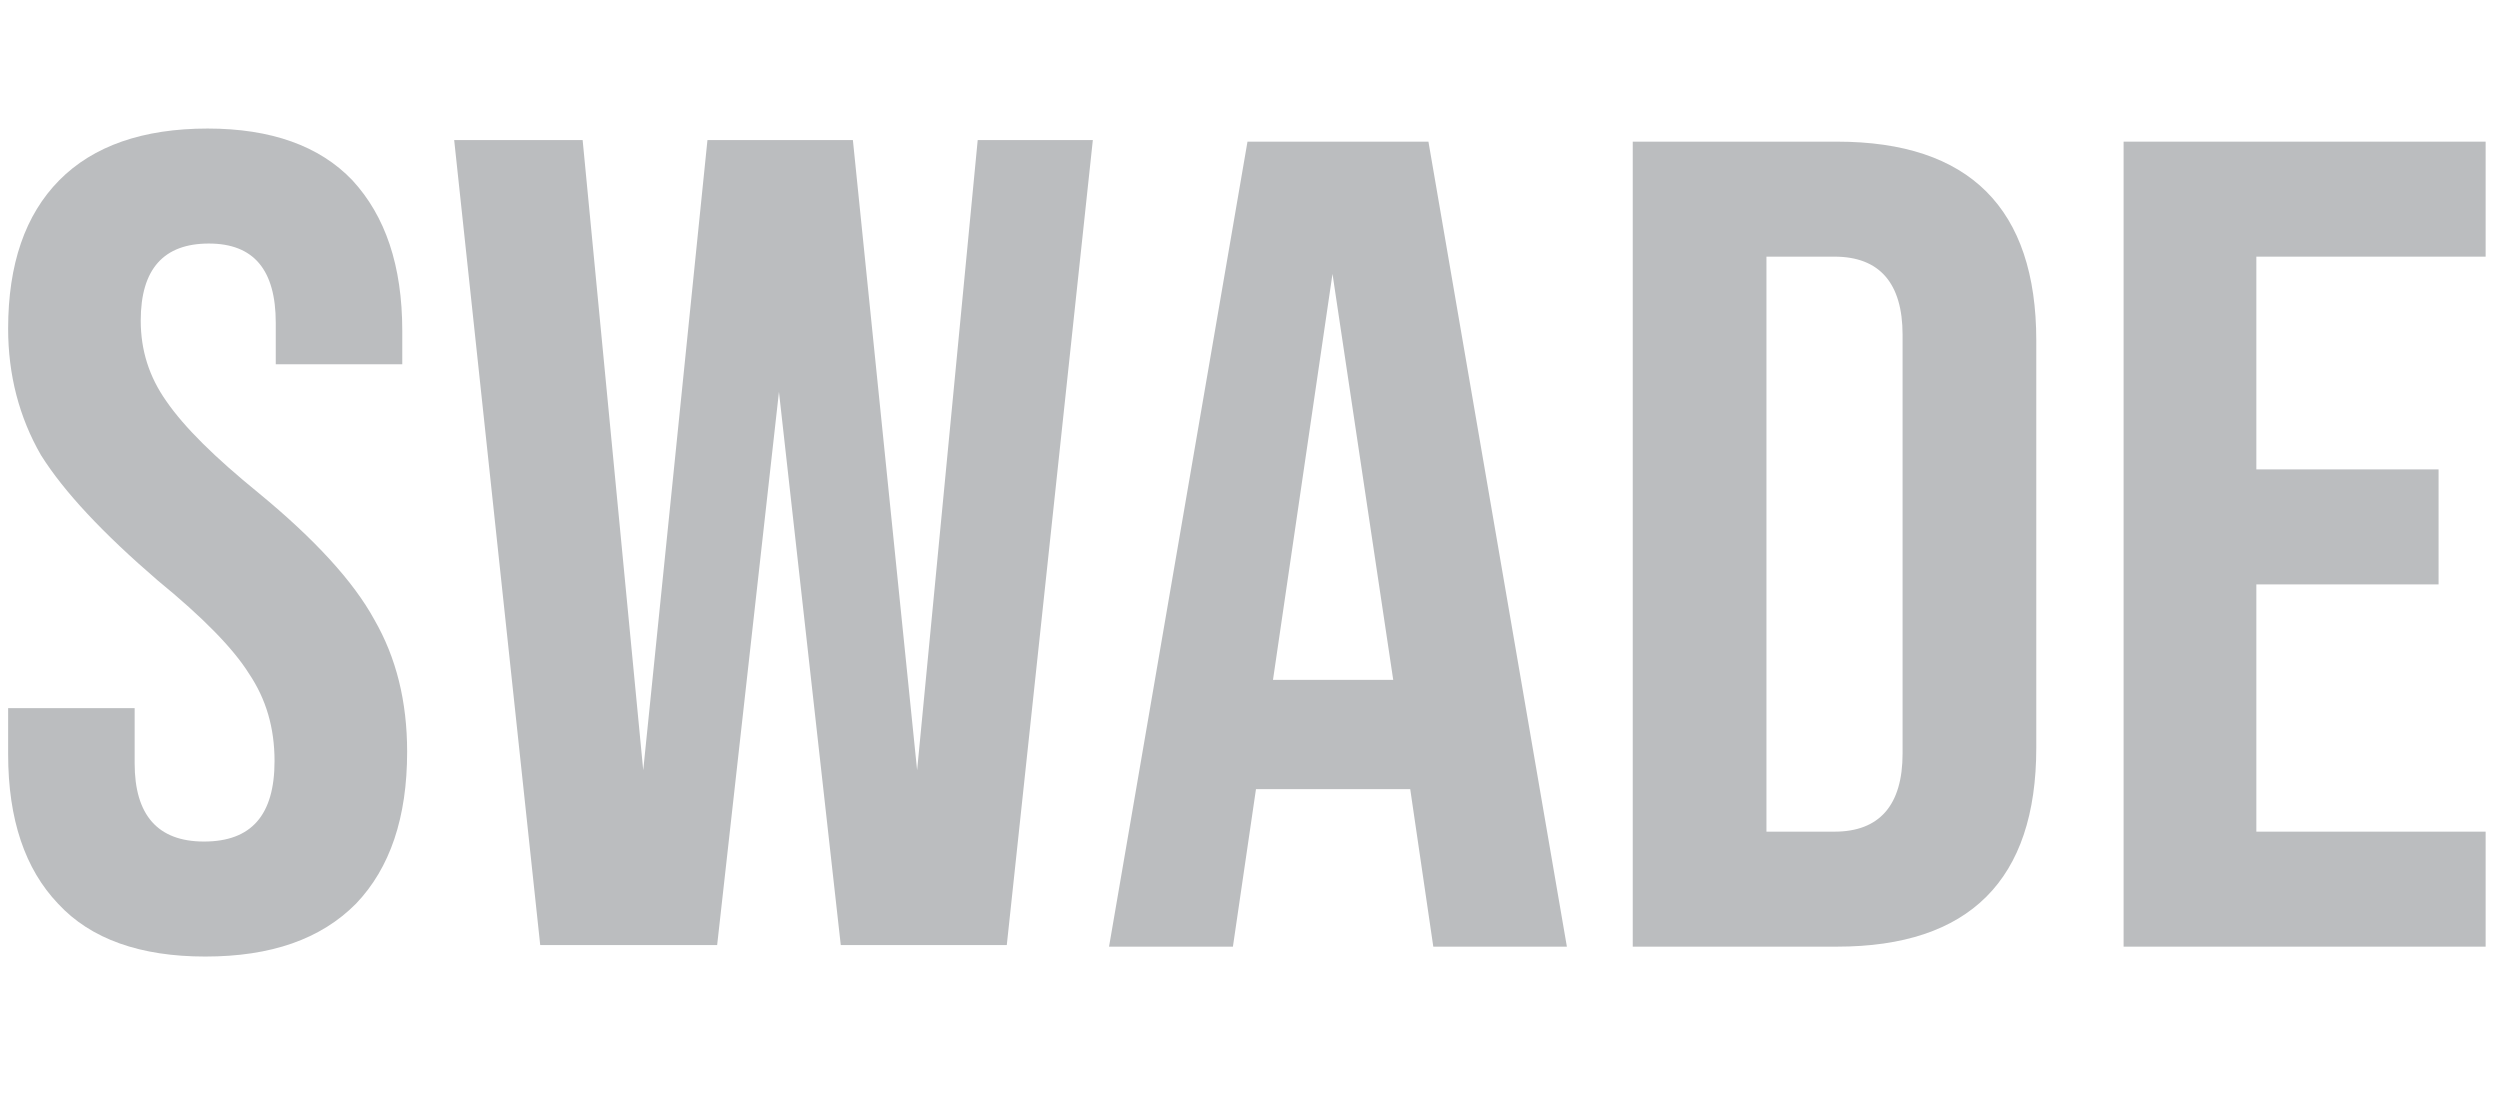
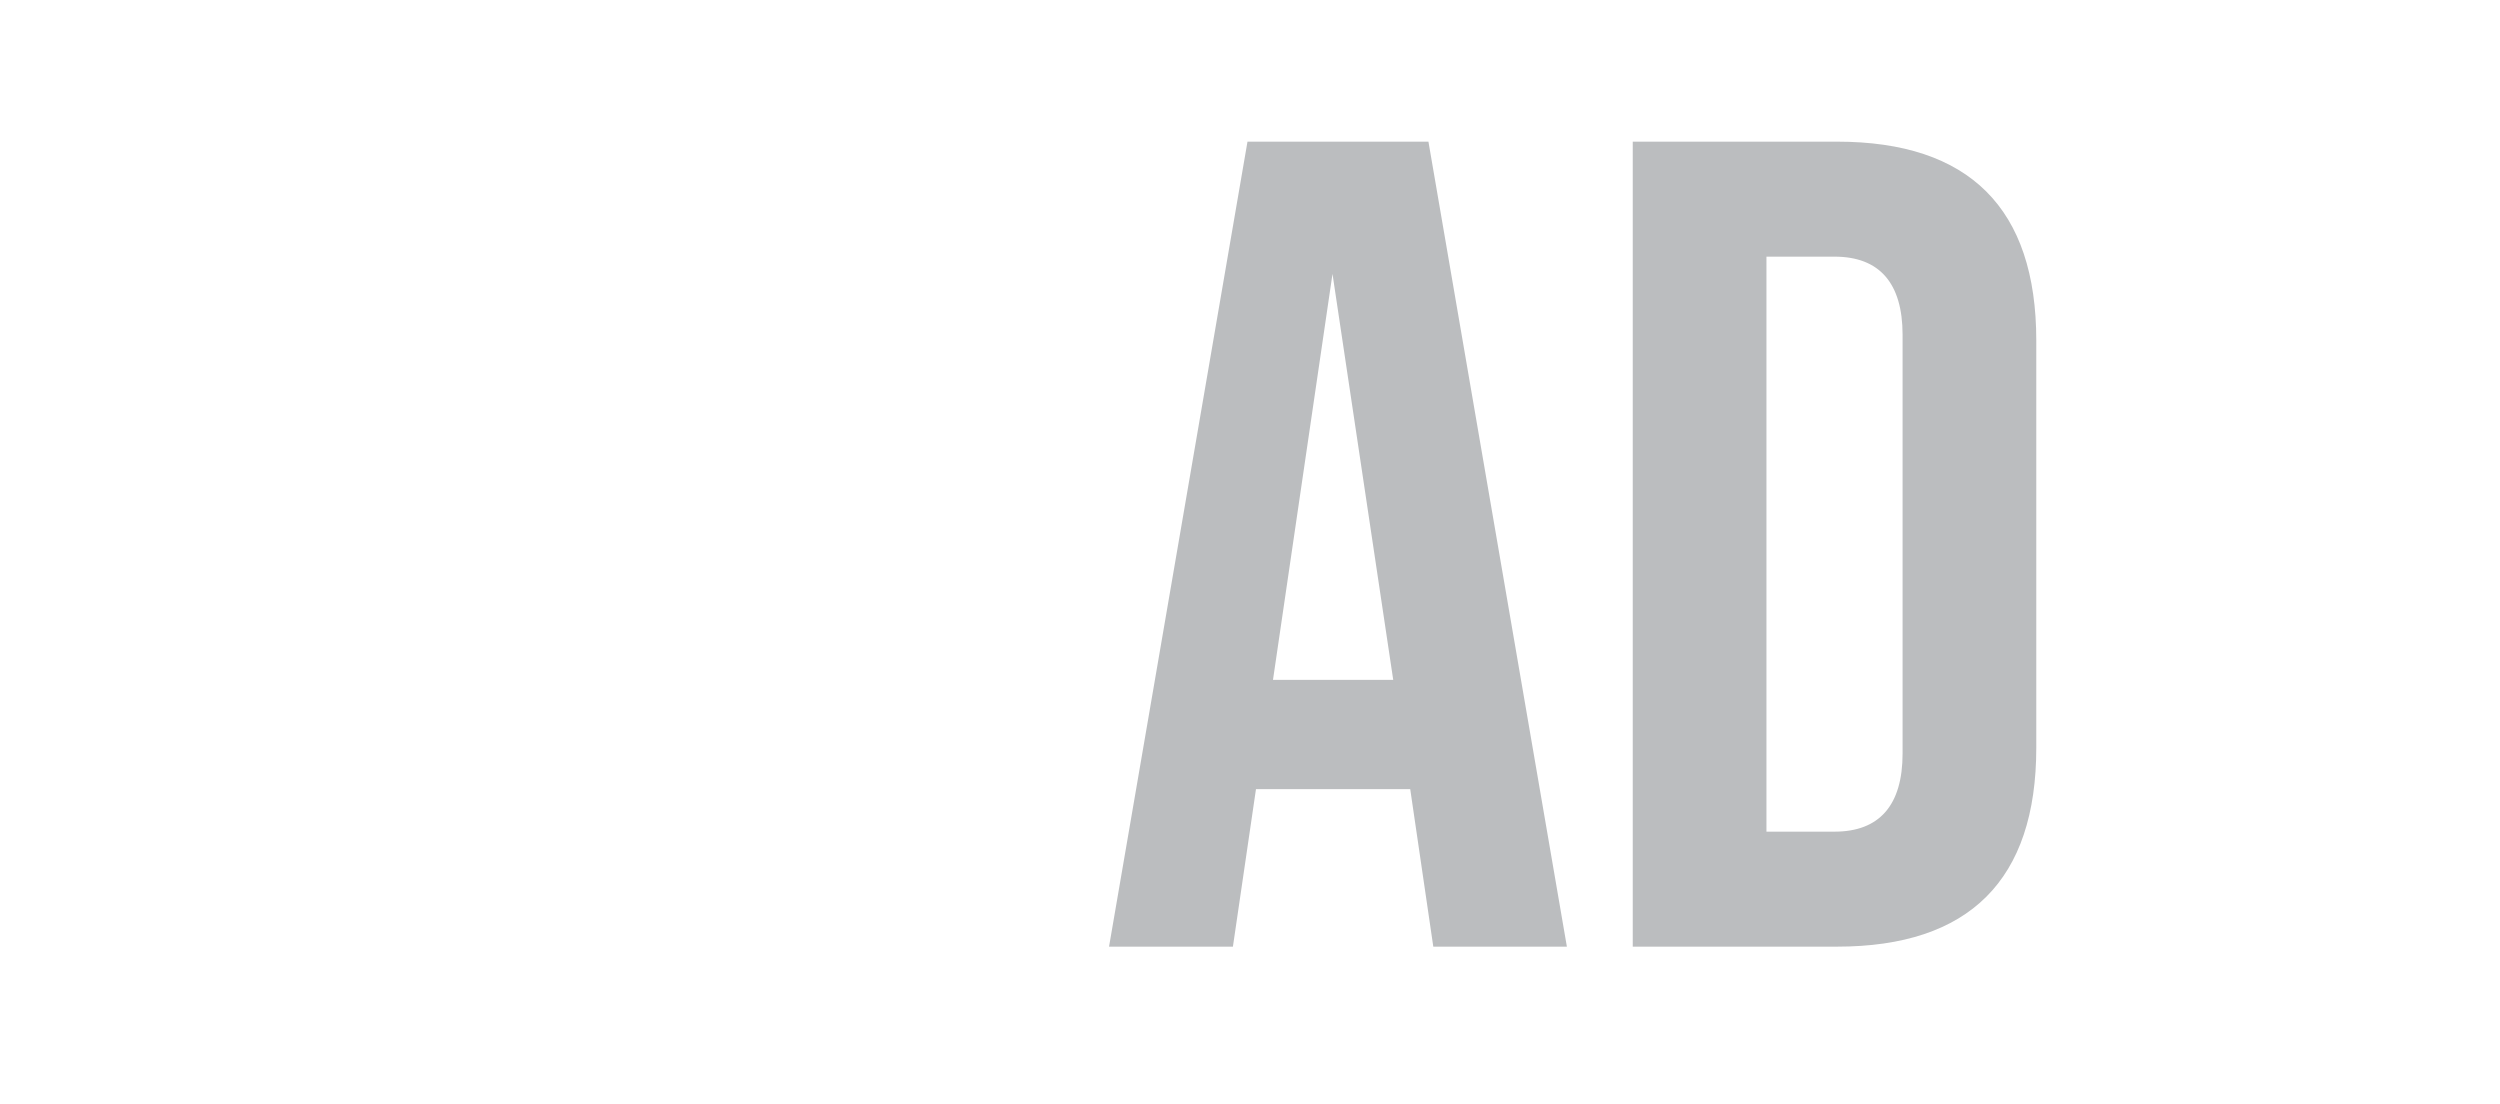
<svg xmlns="http://www.w3.org/2000/svg" width="100%" height="100%" viewBox="0 0 120 53" version="1.1" xml:space="preserve" style="fill-rule:evenodd;clip-rule:evenodd;stroke-linejoin:round;stroke-miterlimit:2;">
  <g transform="matrix(1.104,0,0,1.104,-578.137,-1952.05)">
    <g>
      <g transform="matrix(52.89,0,0,50,522.865,1809.25)">
-         <path d="M0.184,0.01C0.131,0.01 0.09,-0.005 0.063,-0.036C0.036,-0.066 0.022,-0.109 0.022,-0.166L0.022,-0.206L0.126,-0.206L0.126,-0.158C0.126,-0.113 0.145,-0.09 0.183,-0.09C0.222,-0.09 0.241,-0.113 0.241,-0.16C0.241,-0.189 0.234,-0.214 0.22,-0.236C0.207,-0.258 0.182,-0.285 0.145,-0.317C0.1,-0.358 0.068,-0.394 0.049,-0.426C0.031,-0.459 0.022,-0.496 0.022,-0.536C0.022,-0.592 0.036,-0.635 0.064,-0.665C0.092,-0.695 0.133,-0.71 0.186,-0.71C0.238,-0.71 0.278,-0.695 0.305,-0.665C0.332,-0.634 0.346,-0.591 0.346,-0.534L0.346,-0.505L0.242,-0.505L0.242,-0.541C0.242,-0.587 0.224,-0.61 0.187,-0.61C0.15,-0.61 0.131,-0.588 0.131,-0.543C0.131,-0.517 0.138,-0.494 0.152,-0.473C0.167,-0.45 0.192,-0.424 0.228,-0.393C0.274,-0.353 0.306,-0.316 0.323,-0.283C0.341,-0.25 0.35,-0.212 0.35,-0.168C0.35,-0.111 0.336,-0.067 0.308,-0.036C0.279,-0.005 0.238,0.01 0.184,0.01Z" style="fill:rgb(187,189,191);fill-rule:nonzero;" />
-       </g>
+         </g>
      <g transform="matrix(52.691,0,0,50,542.631,1809.25)">
-         <path d="M0.232,-0L0.086,-0L0.015,-0.7L0.121,-0.7L0.171,-0.152L0.224,-0.7L0.344,-0.7L0.397,-0.152L0.447,-0.7L0.542,-0.7L0.471,-0L0.334,-0L0.283,-0.481L0.232,-0Z" style="fill:rgb(187,189,191);fill-rule:nonzero;" />
-       </g>
+         </g>
      <g transform="matrix(52.802,0,0,50,571.313,1809.32)">
        <path d="M0.388,-0L0.278,-0L0.259,-0.137L0.132,-0.137L0.113,-0L0.011,-0L0.125,-0.7L0.274,-0.7L0.388,-0ZM0.195,-0.585L0.146,-0.232L0.245,-0.232L0.195,-0.585Z" style="fill:rgb(187,189,191);fill-rule:nonzero;" />
      </g>
      <g transform="matrix(52.847,0,0,50,592.497,1809.32)">
        <path d="M0.209,-0L0.041,-0L0.041,-0.7L0.209,-0.7C0.318,-0.7 0.373,-0.642 0.373,-0.527L0.373,-0.173C0.373,-0.058 0.318,-0 0.209,-0ZM0.151,-0.6L0.151,-0.1L0.207,-0.1C0.244,-0.1 0.263,-0.123 0.263,-0.168L0.263,-0.532C0.263,-0.577 0.244,-0.6 0.207,-0.6L0.151,-0.6Z" style="fill:rgb(187,189,191);fill-rule:nonzero;" />
      </g>
      <g transform="matrix(52.469,0,0,50,613.854,1809.32)">
-         <path d="M0.341,-0L0.041,-0L0.041,-0.7L0.341,-0.7L0.341,-0.6L0.151,-0.6L0.151,-0.415L0.302,-0.415L0.302,-0.315L0.151,-0.315L0.151,-0.1L0.341,-0.1L0.341,-0Z" style="fill:rgb(187,189,191);fill-rule:nonzero;" />
-       </g>
+         </g>
    </g>
  </g>
</svg>